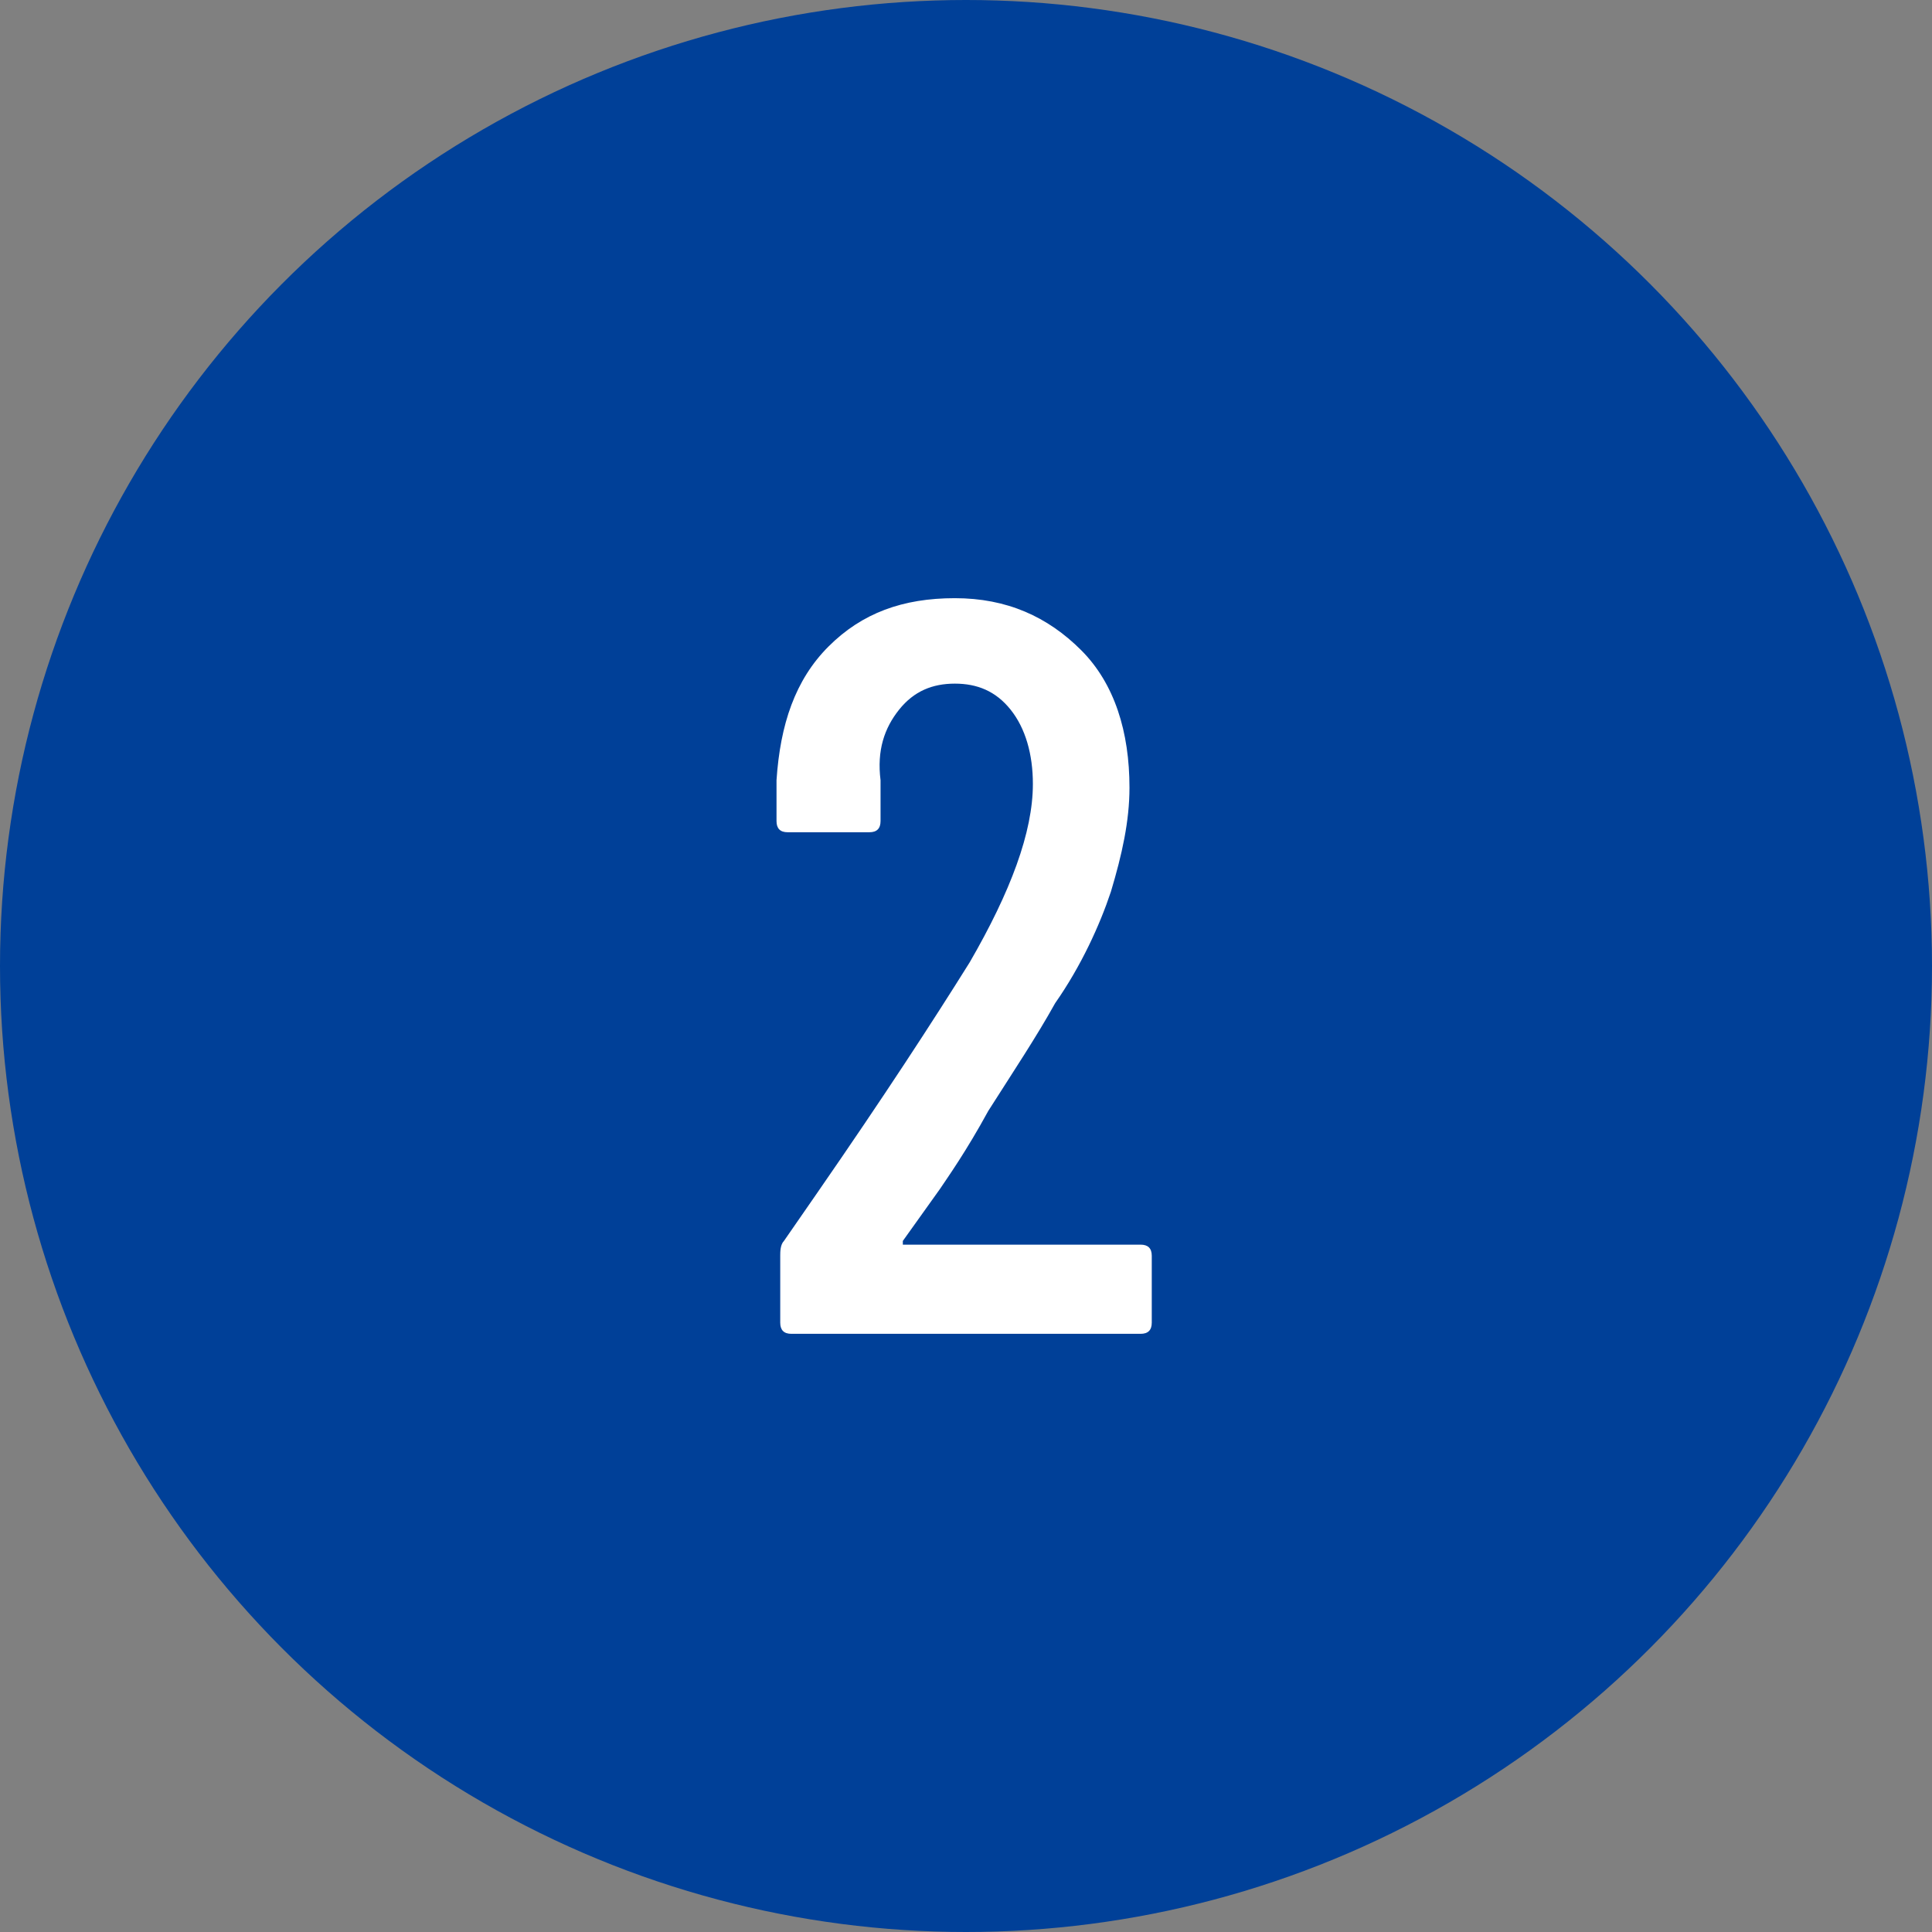
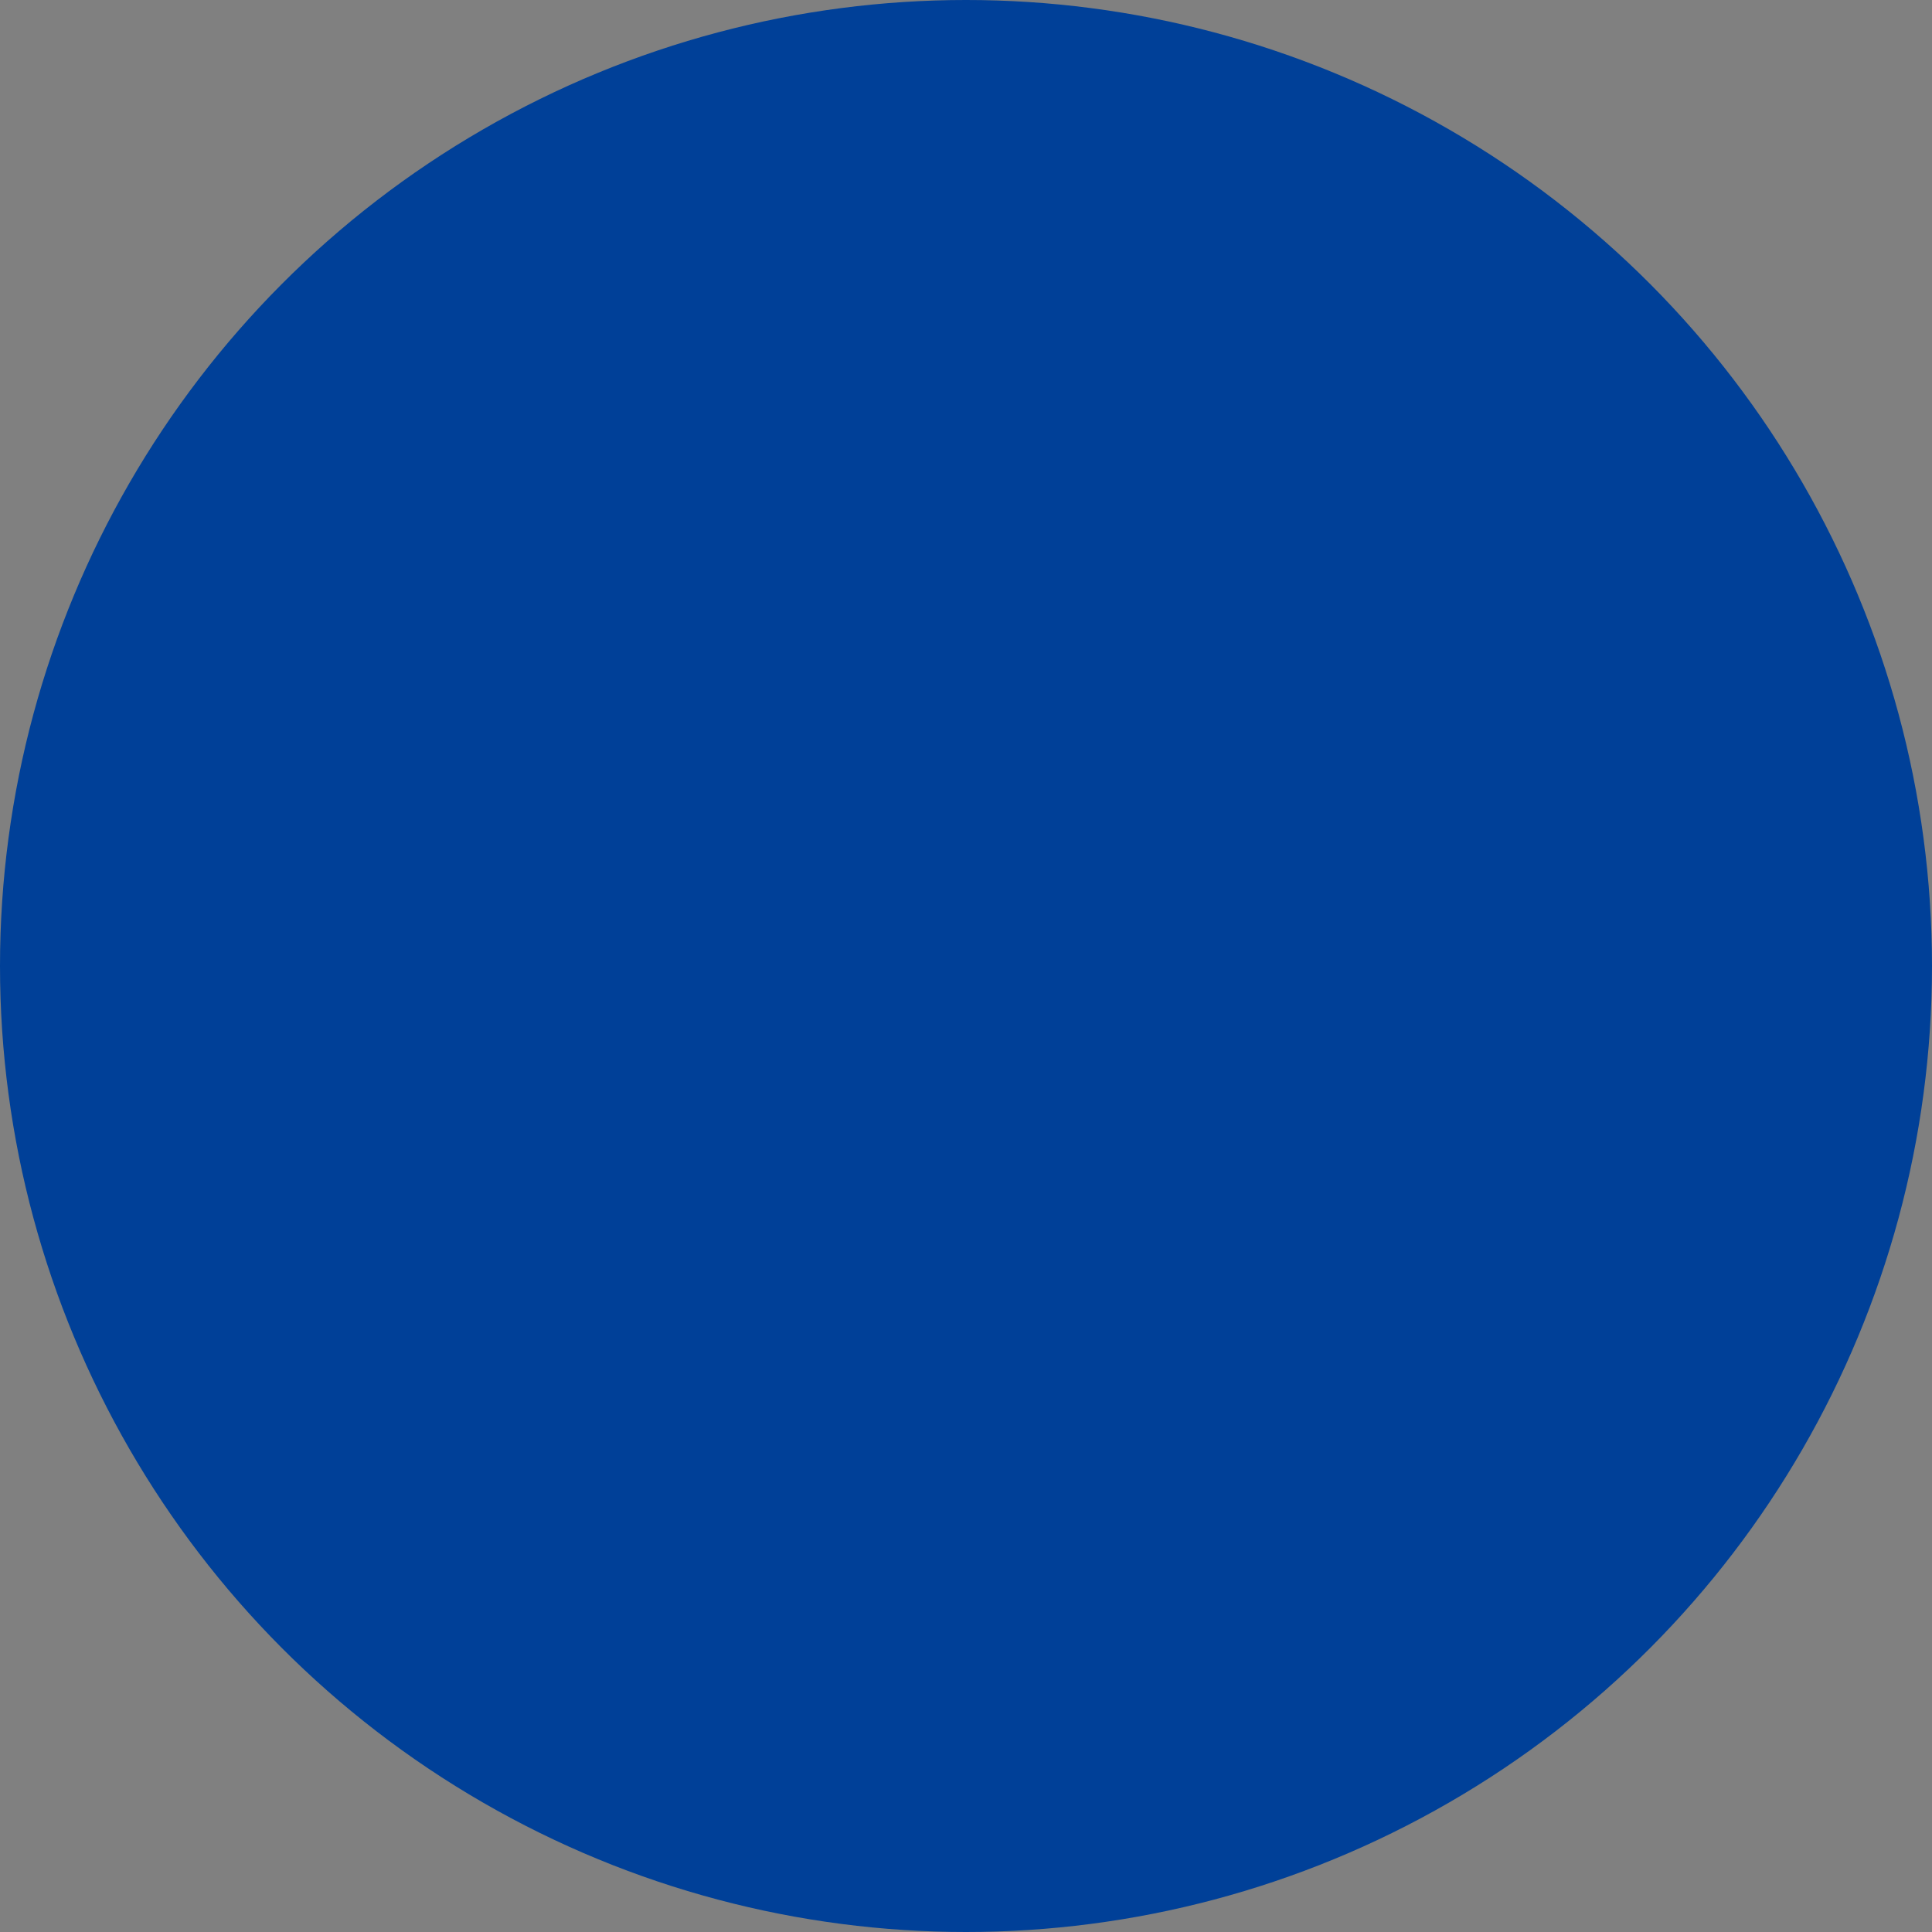
<svg xmlns="http://www.w3.org/2000/svg" viewBox="0 0 52 52" style="enable-background:new 0 0 52 52" xml:space="preserve">
  <rect x="0" y="0" width="52" height="52" fill="#808080" stroke="none" />
  <circle cx="26" cy="26" r="26" style="fill:#004098" />
-   <path d="M21 35.6v-1.8c0-.1 0-.3.1-.4l.9-1.3c1.8-2.6 3.1-4.6 4.1-6.2 1.1-1.9 1.7-3.5 1.7-4.8 0-.8-.2-1.5-.6-2s-.9-.7-1.5-.7-1.1.2-1.5.7c-.4.5-.6 1.1-.5 1.9v1.1c0 .2-.1.3-.3.3h-2.2c-.2 0-.3-.1-.3-.3V21c.1-1.5.5-2.7 1.4-3.6.9-.9 2-1.3 3.4-1.3s2.5.5 3.4 1.4 1.3 2.2 1.3 3.7c0 .9-.2 1.8-.5 2.8-.3.9-.8 2-1.5 3-.5.9-1.1 1.8-1.8 2.9-.6 1.1-1.1 1.8-1.3 2.1l-1 1.4v.1H30.7c.2 0 .3.1.3.3v1.8c0 .2-.1.3-.3.3h-9.4c-.2 0-.3-.1-.3-.3z" style="fill:#fff" />
</svg>